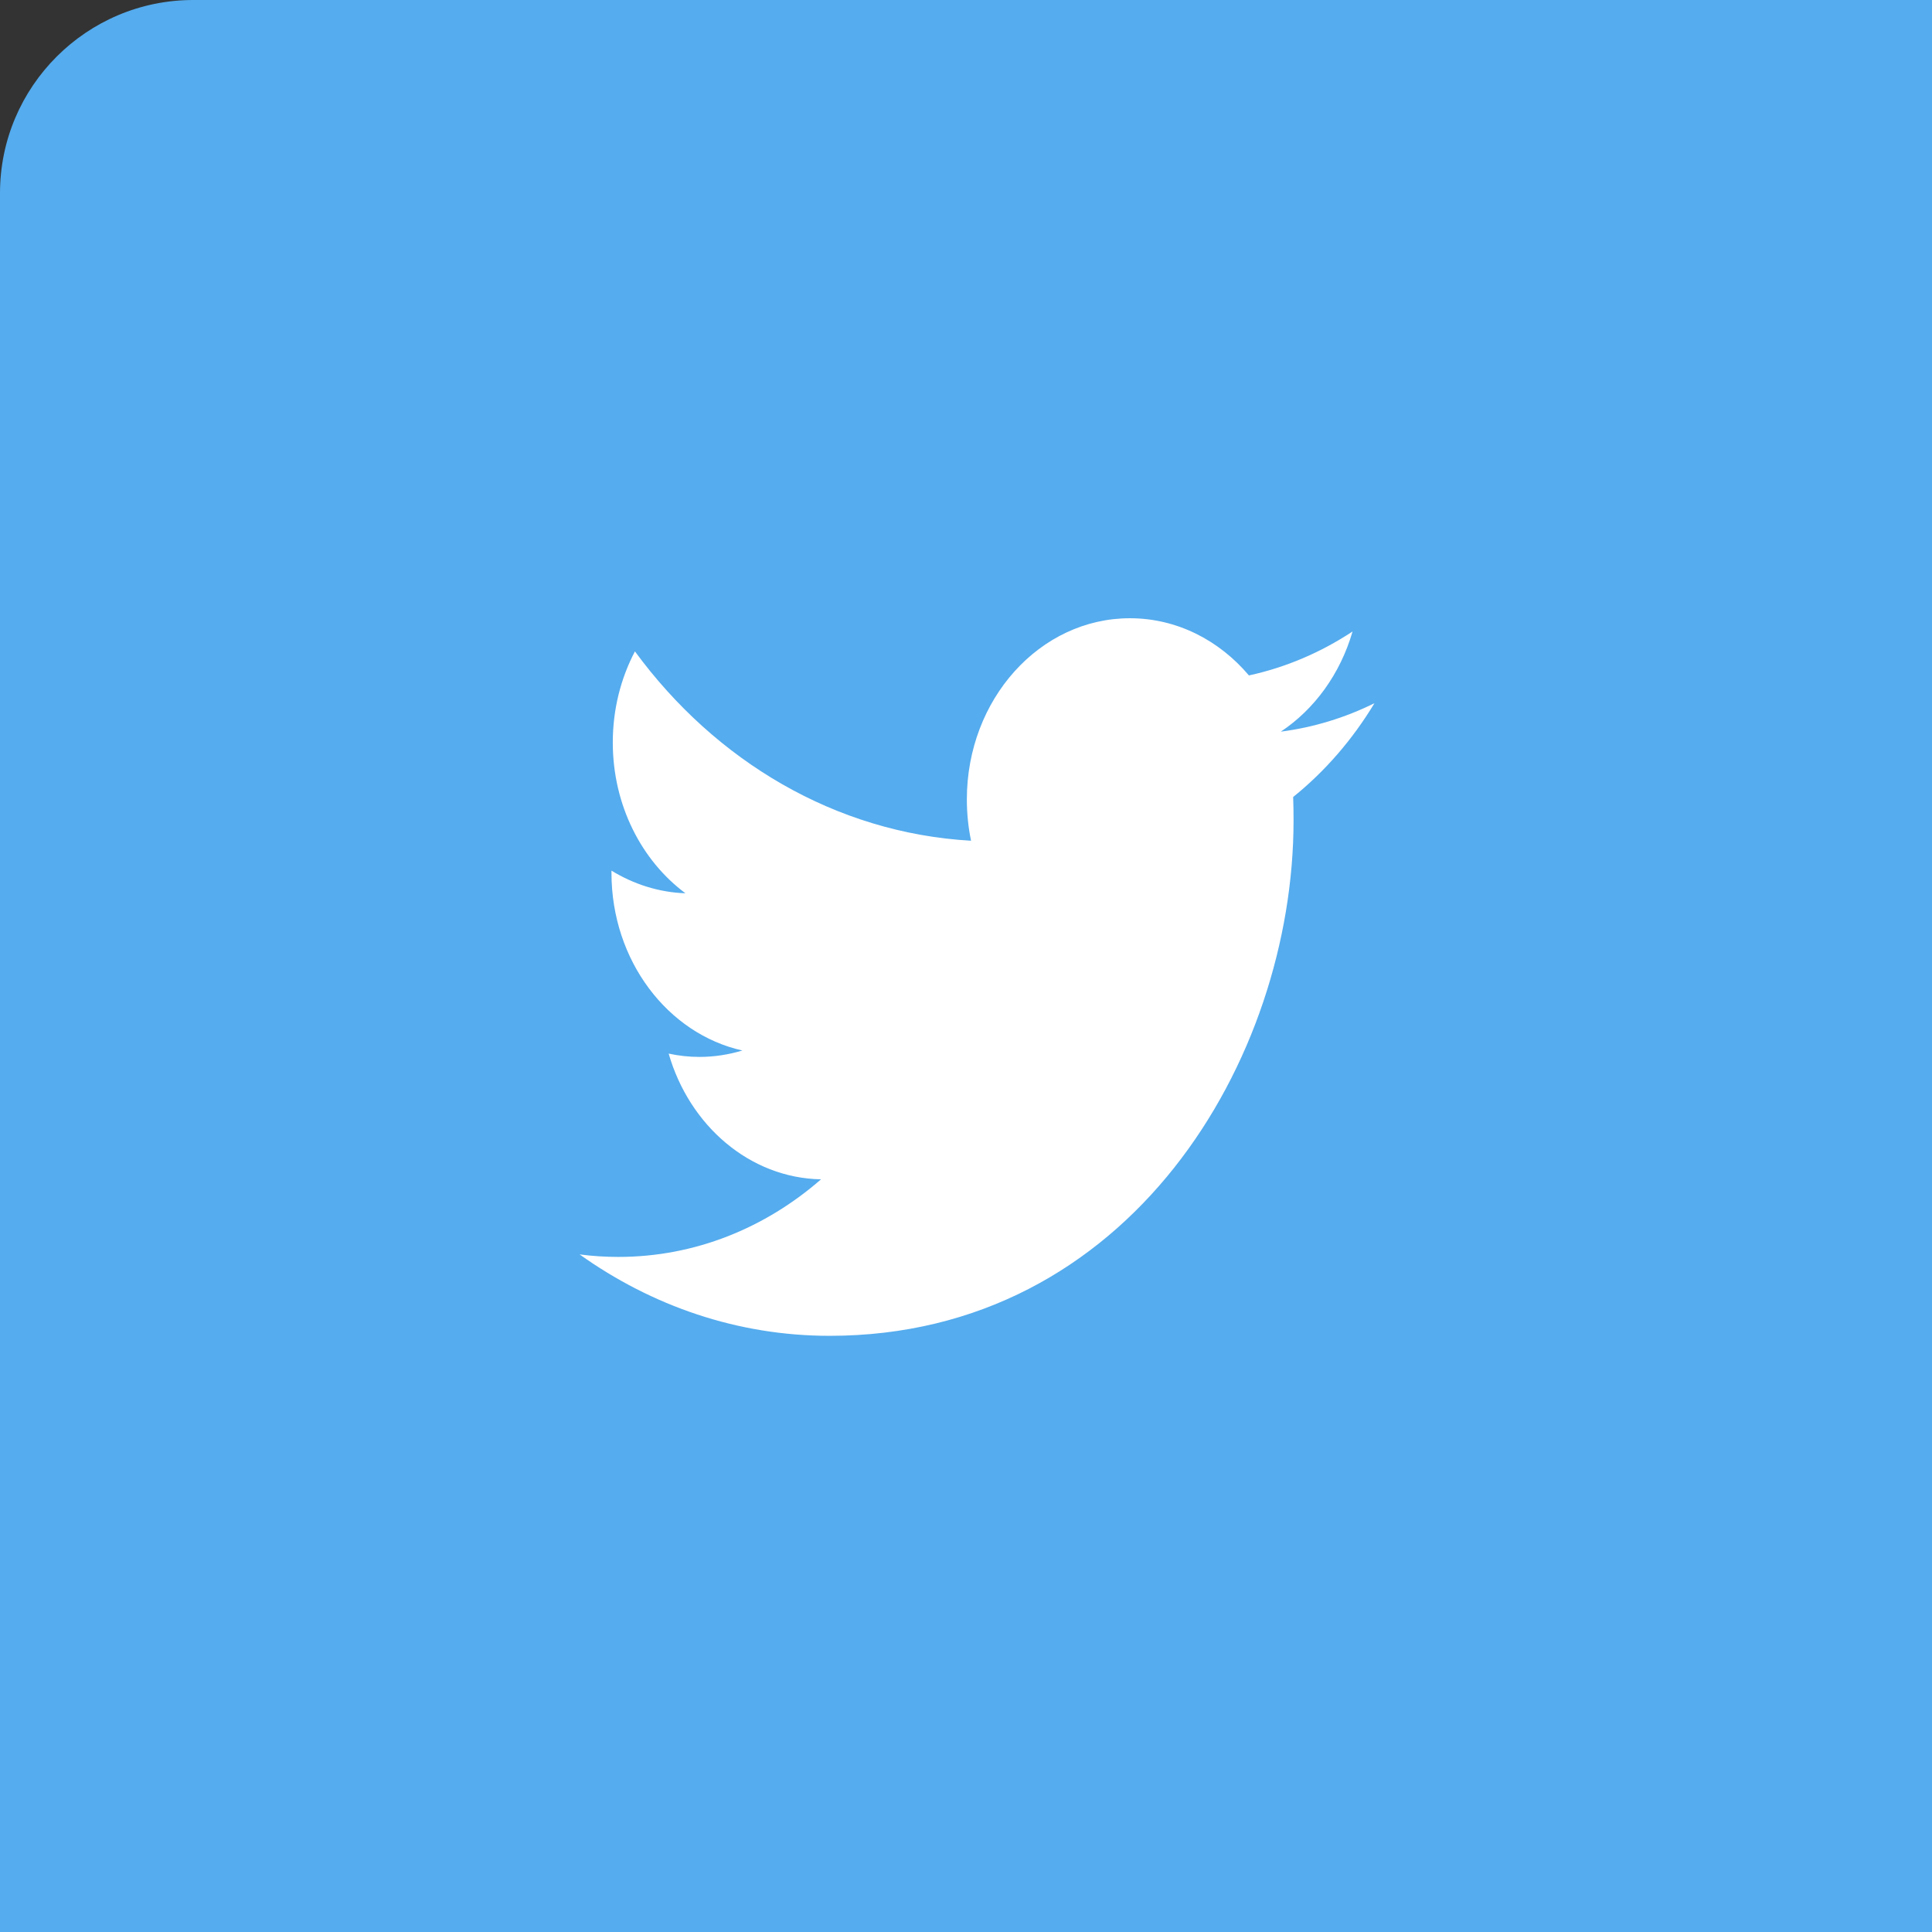
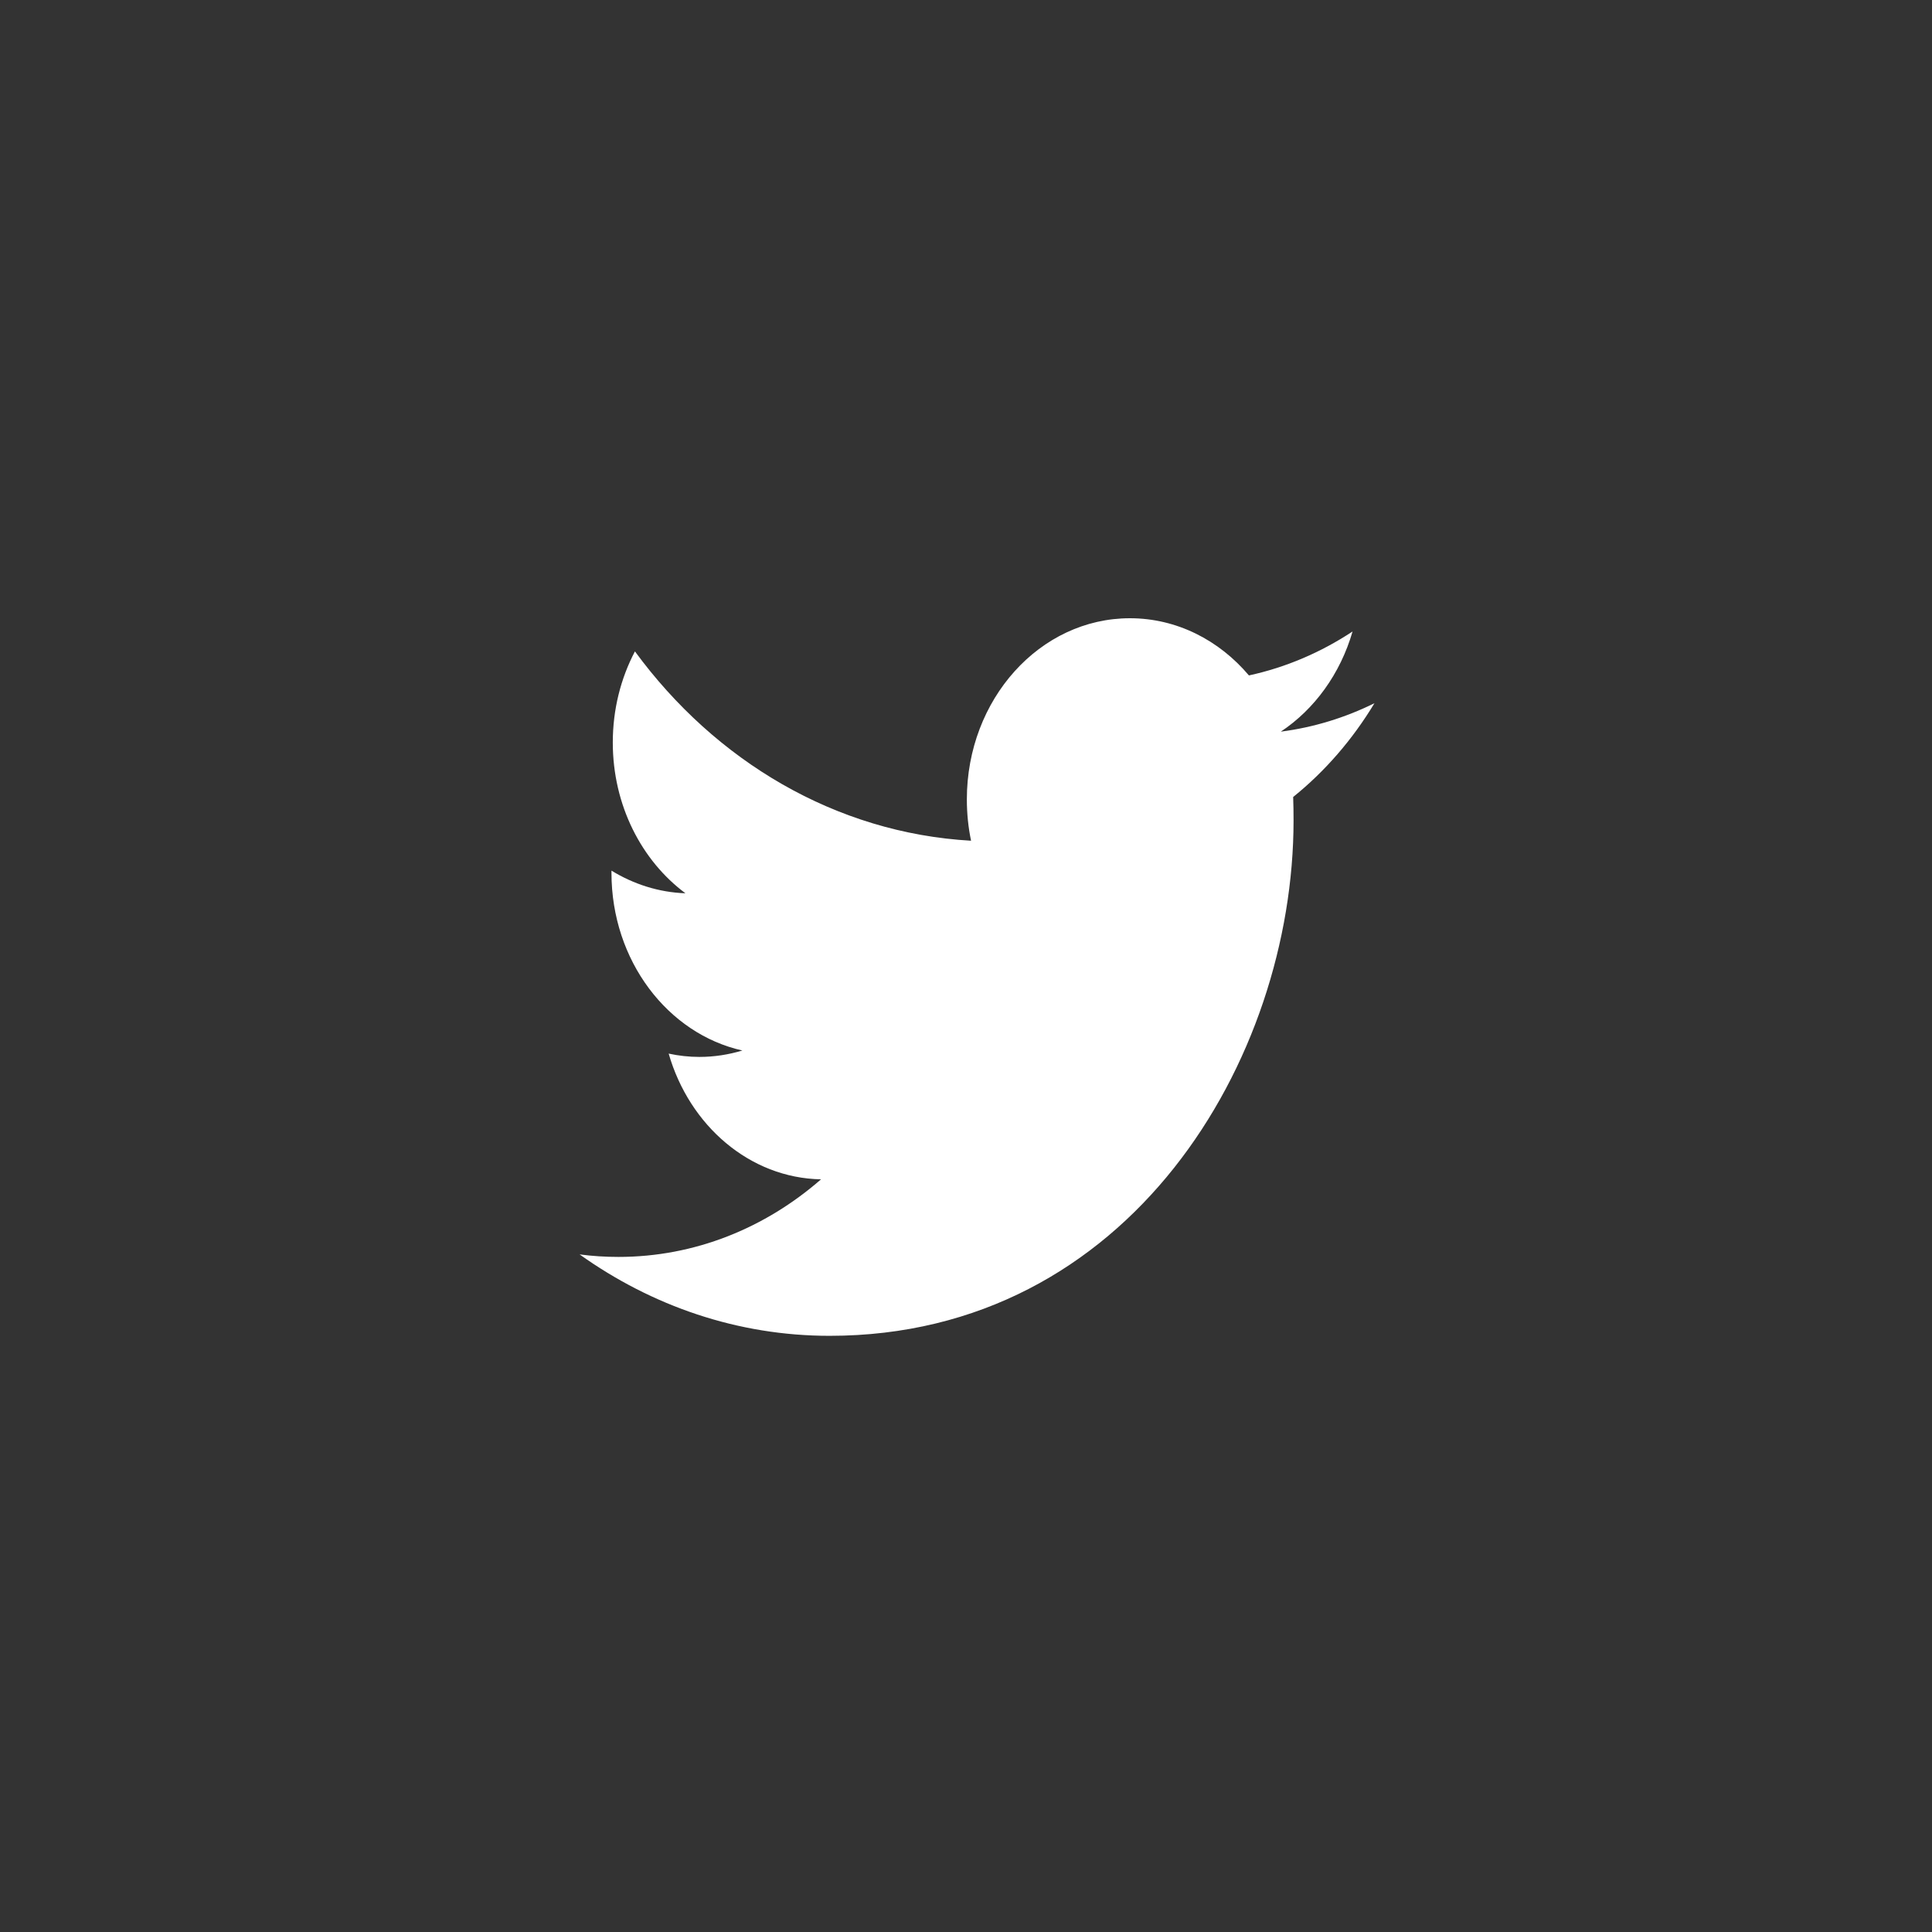
<svg xmlns="http://www.w3.org/2000/svg" width="50px" height="50px" viewBox="0 0 50 50" version="1.1">
  <rect x="0" y="0" width="50" height="50" fill="#333333" stroke="none" />
  <title>Group 16</title>
  <desc>Created with Sketch.</desc>
  <g id="Page-1" stroke="none" stroke-width="1" fill="none" fill-rule="evenodd">
    <g id="versión-3" transform="translate(-1390, -887)">
      <g id="Group-16" transform="translate(1390, 887)">
-         <path d="M0,5 C0,2.239 2.246,0 5,0 L50,0 L50,50 L0,50 L0,5 Z" id="Base" fill="#55ACEE" />
        <g id="Group-12" transform="translate(15, 16)" fill="#FFFFFF">
          <path d="M18.467,4.626 C18.474,4.826 18.477,5.028 18.477,5.232 C18.477,11.427 14.232,18.571 6.47,18.571 C4.085,18.571 1.868,17.796 -5.35444704e-14,16.464 C0.33,16.508 0.666,16.529 1.006,16.529 C2.983,16.529 4.804,15.781 6.248,14.521 C4.402,14.487 2.842,13.13 2.305,11.267 C2.563,11.323 2.829,11.353 3.101,11.353 C3.484,11.353 3.856,11.294 4.213,11.187 C2.281,10.756 0.825,8.861 0.825,6.591 L0.825,6.532 C1.395,6.881 2.047,7.094 2.739,7.118 C1.605,6.275 0.859,4.841 0.859,3.216 C0.859,2.356 1.067,1.552 1.432,0.858 C3.513,3.695 6.624,5.559 10.131,5.758 C10.059,5.415 10.022,5.054 10.022,4.688 C10.022,2.098 11.912,8.90716072e-14 14.243,8.90716072e-14 C15.457,8.90716072e-14 16.553,0.57 17.322,1.48 C18.286,1.271 19.188,0.881 20.004,0.343 C19.688,1.436 19.02,2.356 18.147,2.935 C19.001,2.825 19.816,2.572 20.571,2.199 C20.004,3.139 19.291,3.963 18.467,4.626 L18.467,4.626 Z" id="Twitter-Icon" />
        </g>
      </g>
    </g>
  </g>
</svg>